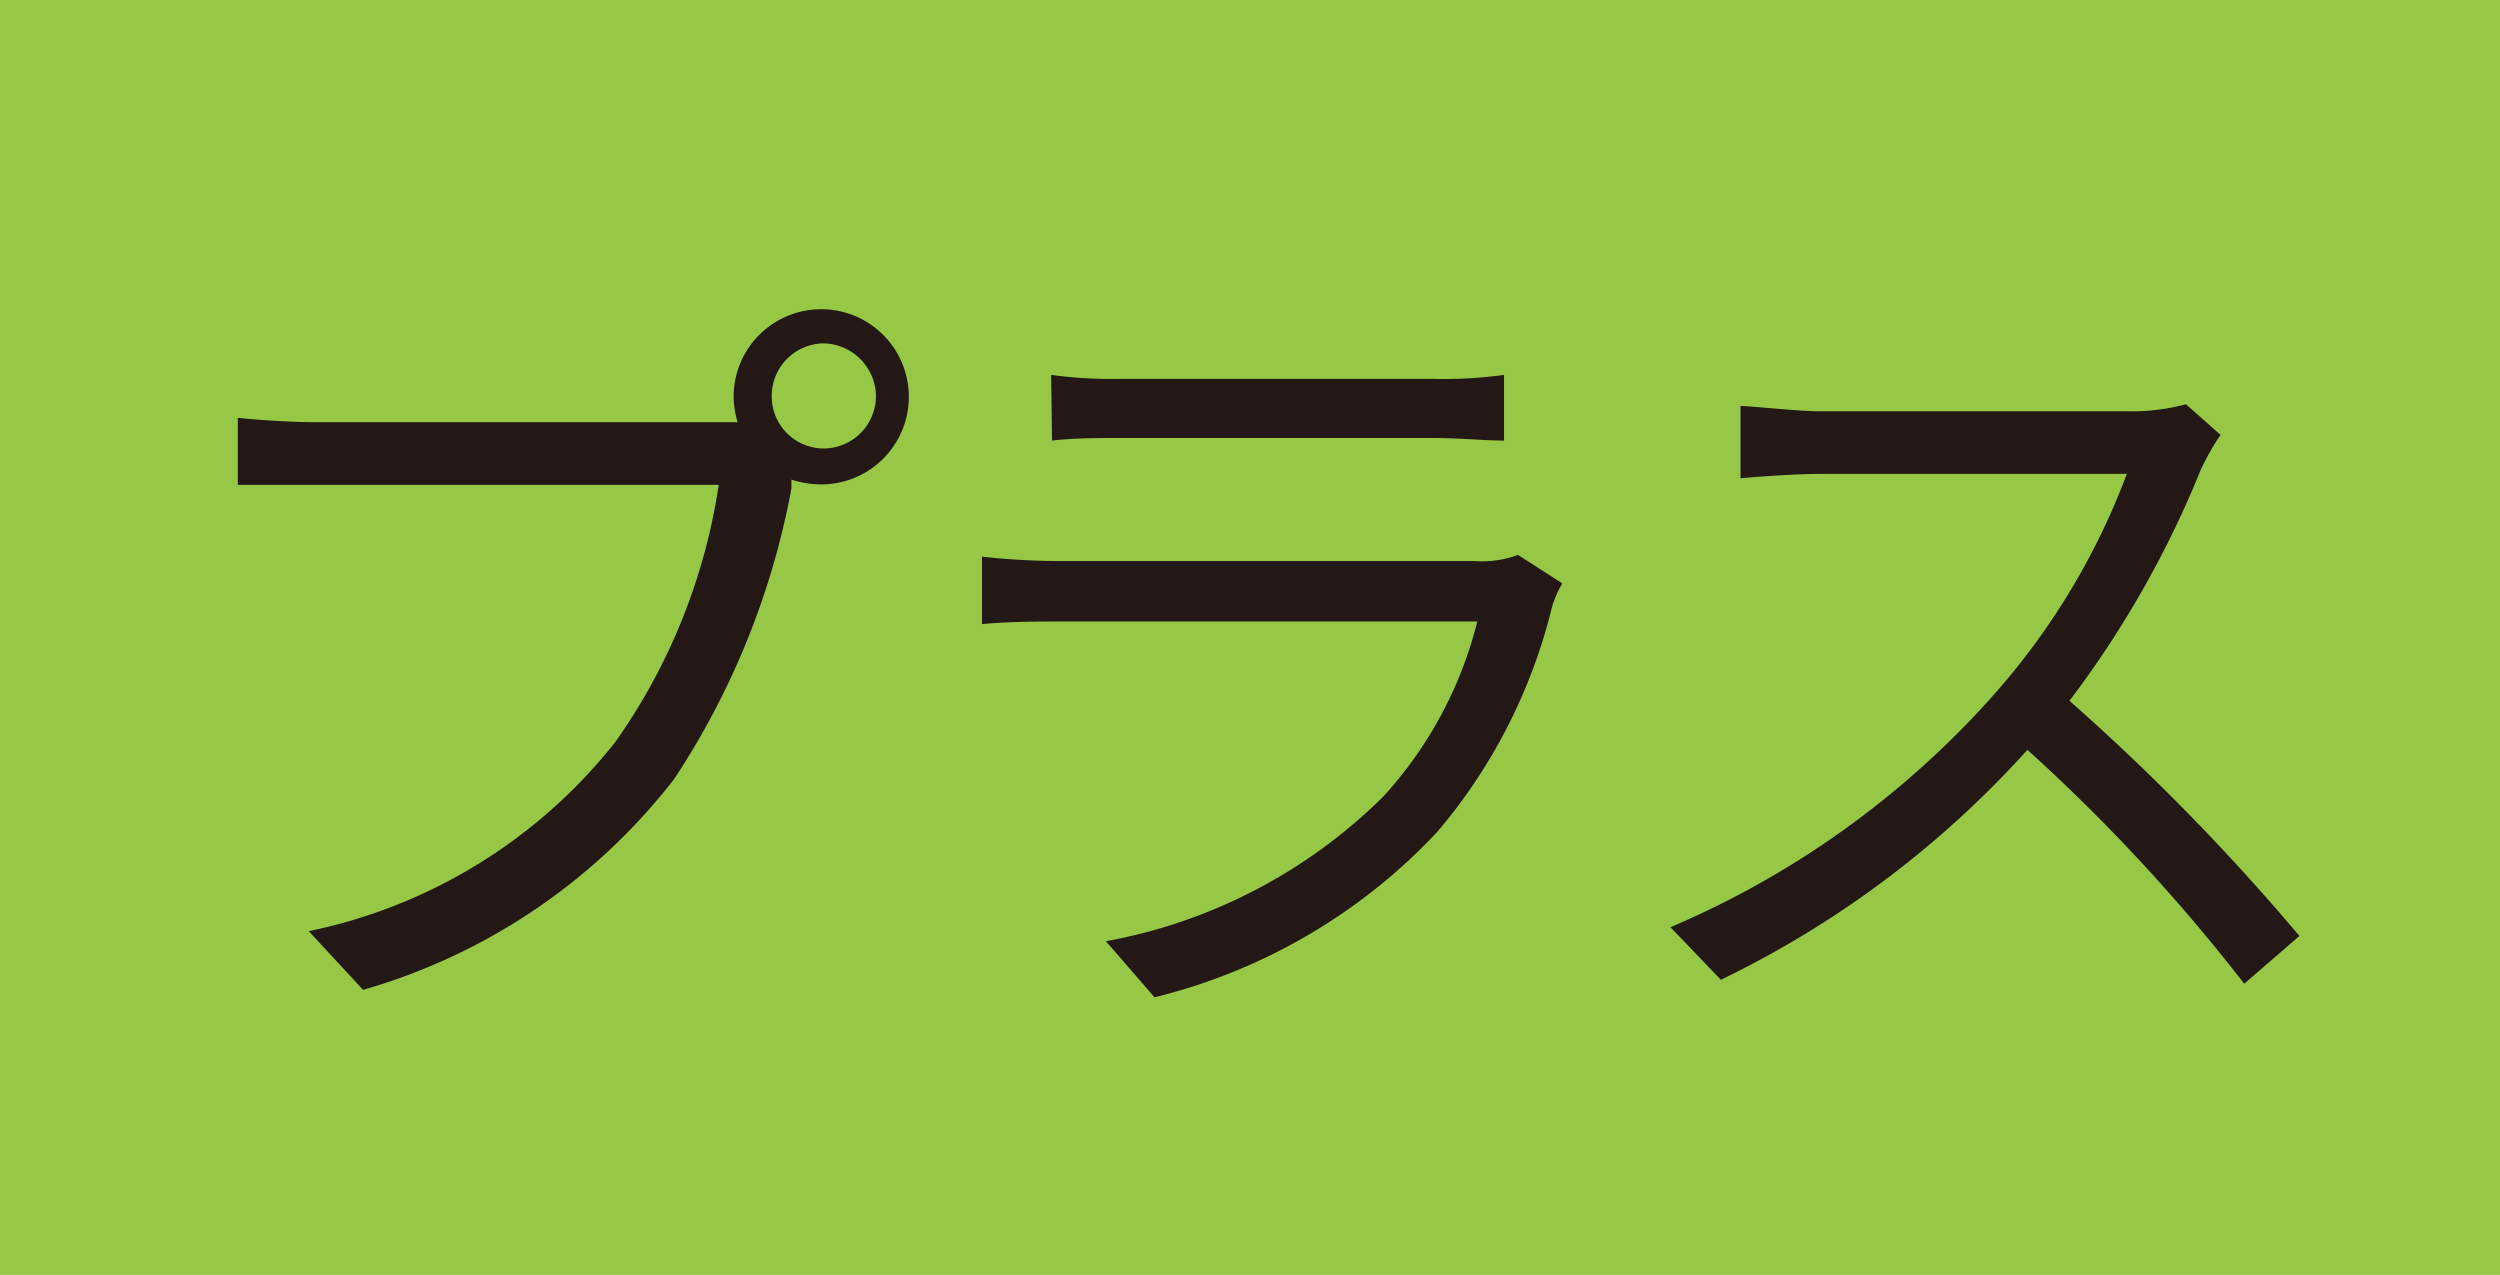
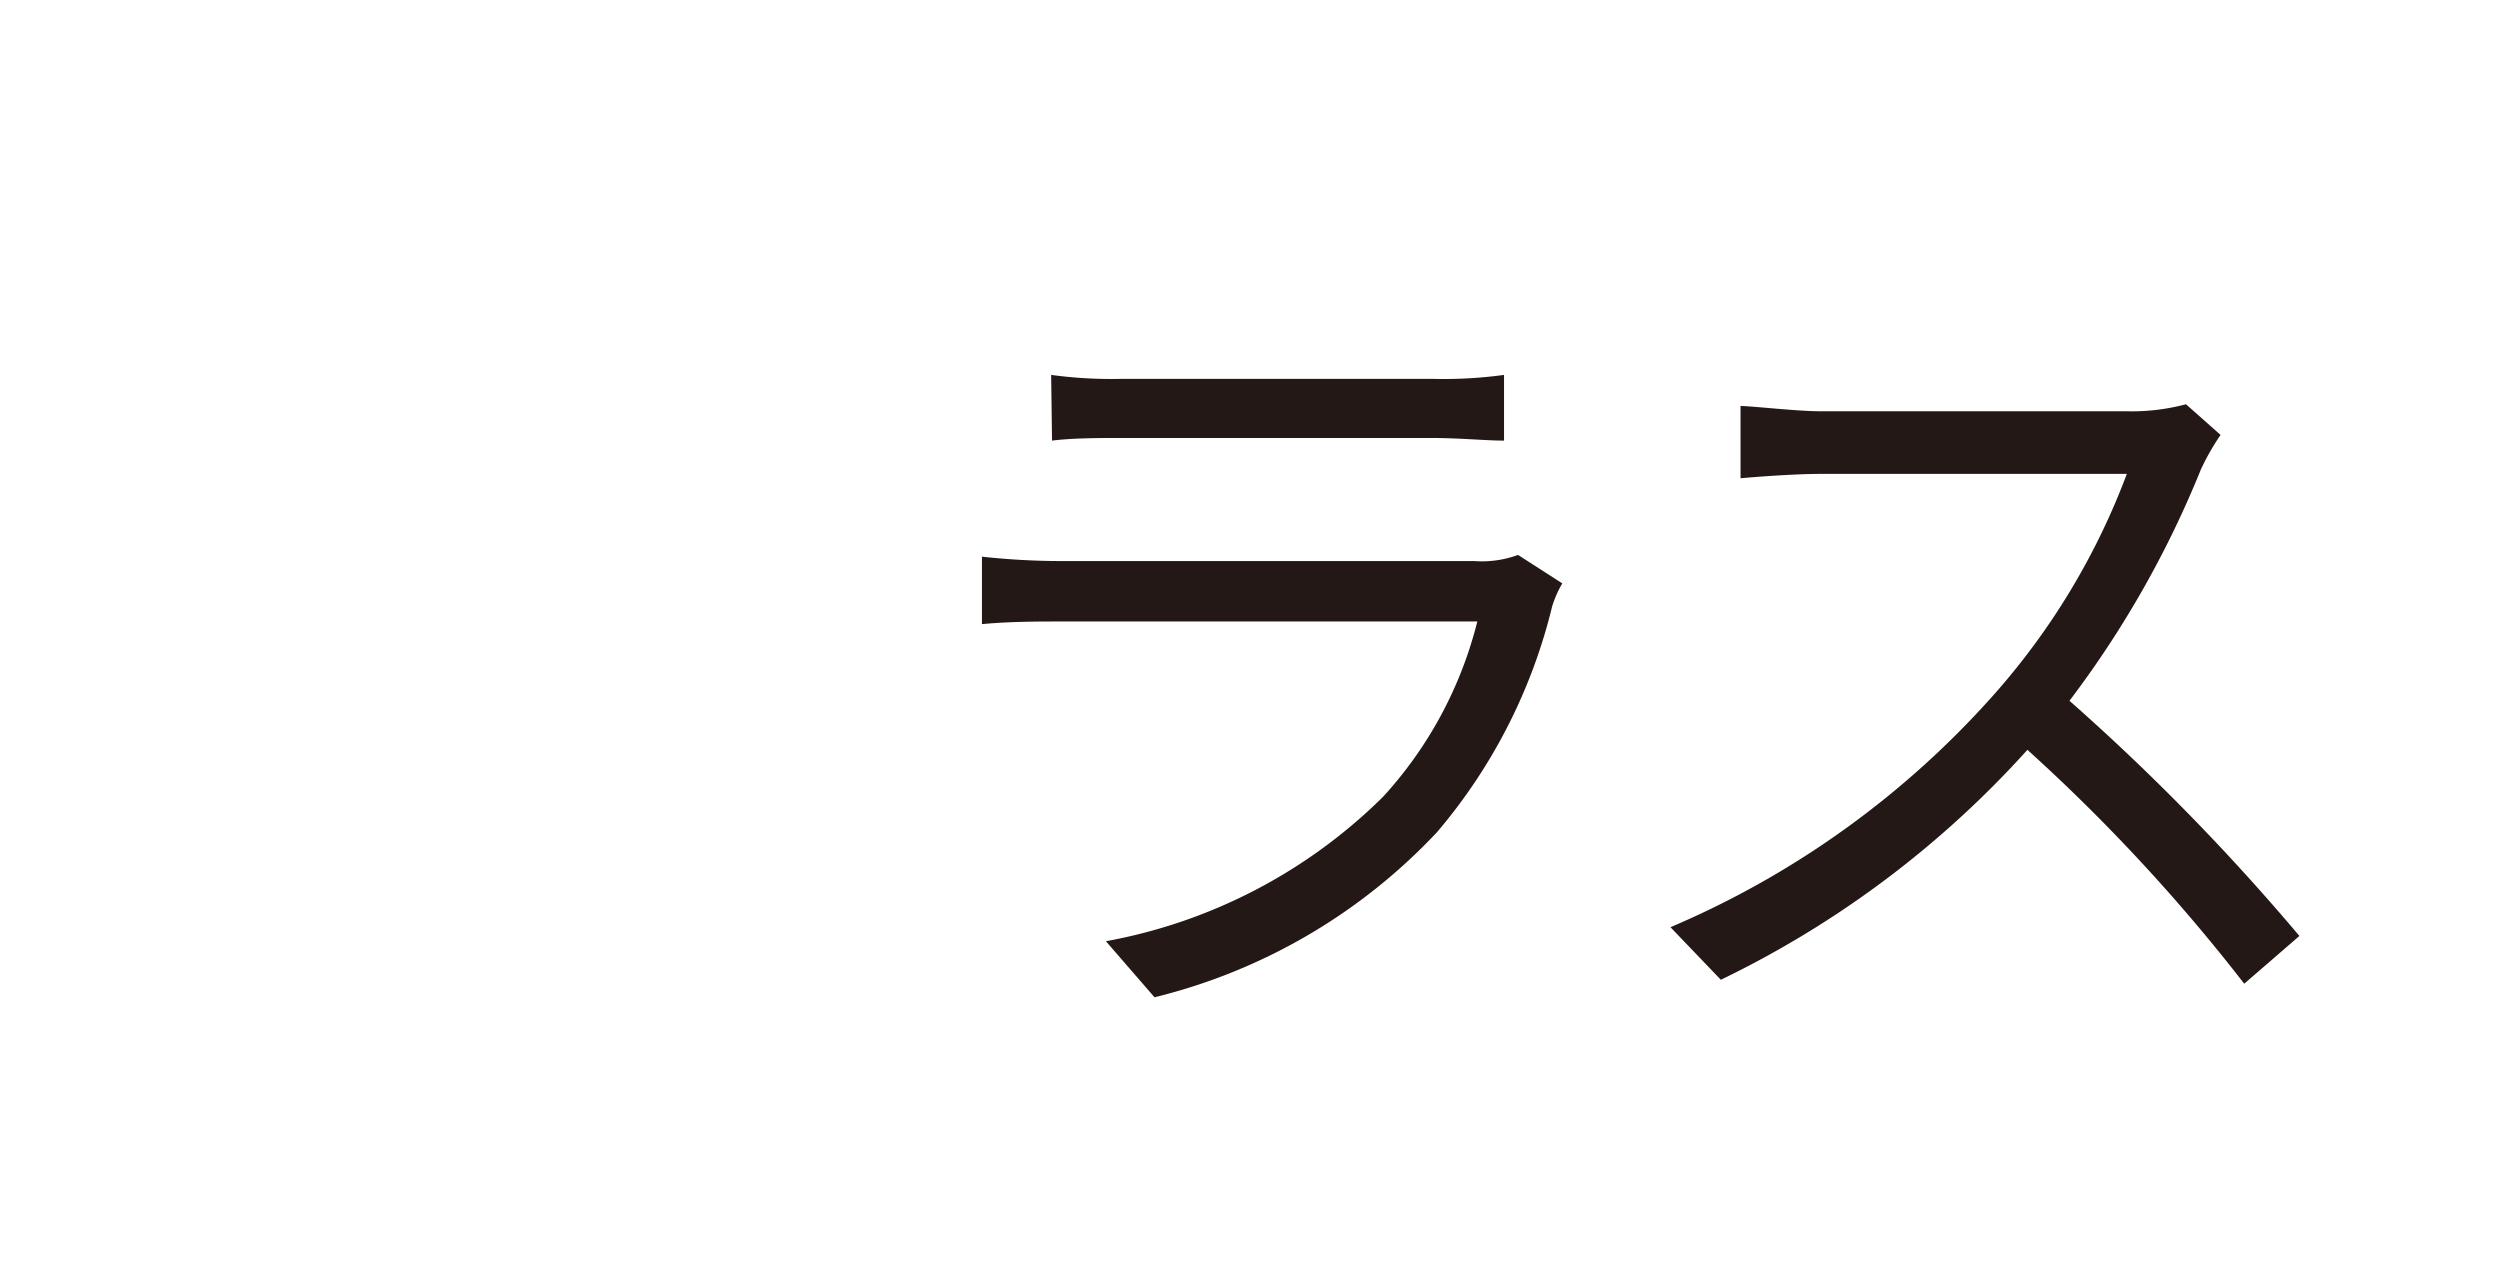
<svg xmlns="http://www.w3.org/2000/svg" id="レイヤー_1" data-name="レイヤー 1" viewBox="0 0 57.08 29.11">
  <defs>
    <style>.cls-1{fill:#96c846;}.cls-2{fill:#231815;}</style>
  </defs>
-   <rect class="cls-1" width="57.08" height="29.11" />
-   <path class="cls-2" d="M16.25,9.64h.59a2.2,2.2,0,0,1-.09-.58,2,2,0,1,1,2,2,2.2,2.2,0,0,1-.68-.11l0,.2a17.94,17.94,0,0,1-2.68,6.64,13.8,13.8,0,0,1-7.1,4.81L7.05,21.26a12,12,0,0,0,7-4.32,13.66,13.66,0,0,0,2.36-5.87H7.21c-.7,0-1.33,0-1.78,0V9.54c.48.05,1.2.1,1.8.1ZM20,9.05a1.22,1.22,0,0,0-1.19-1.21,1.2,1.2,0,0,0-1.19,1.21,1.19,1.19,0,0,0,1.19,1.19A1.2,1.2,0,0,0,20,9.05Z" />
  <path class="cls-2" d="M35.67,13.32a2.52,2.52,0,0,0-.23.52A12.49,12.49,0,0,1,32.81,19a13.13,13.13,0,0,1-6.45,3.77l-1.11-1.28a12.06,12.06,0,0,0,6.33-3.3,9.24,9.24,0,0,0,2.15-4H24.17c-.44,0-1.12,0-1.75.06V12.71a16.79,16.79,0,0,0,1.75.1h9.49a2.39,2.39,0,0,0,1-.14ZM24,8.56a10.27,10.27,0,0,0,1.62.09h7.08a10.18,10.18,0,0,0,1.64-.09v1.5c-.43,0-1-.06-1.66-.06H25.64c-.56,0-1.13,0-1.62.06Z" />
  <path class="cls-2" d="M50.7,9.93a5.55,5.55,0,0,0-.45.79,23,23,0,0,1-3,5.28,50.93,50.93,0,0,1,5.25,5.37l-1.26,1.09a41.22,41.22,0,0,0-4.95-5.34,22.68,22.68,0,0,1-7,5.25l-1.15-1.2a20.71,20.71,0,0,0,7.42-5.35,16.11,16.11,0,0,0,3-5h-7c-.63,0-1.62.08-1.82.1V9.27c.26,0,1.28.12,1.82.12h7a4.79,4.79,0,0,0,1.35-.16Z" />
</svg>